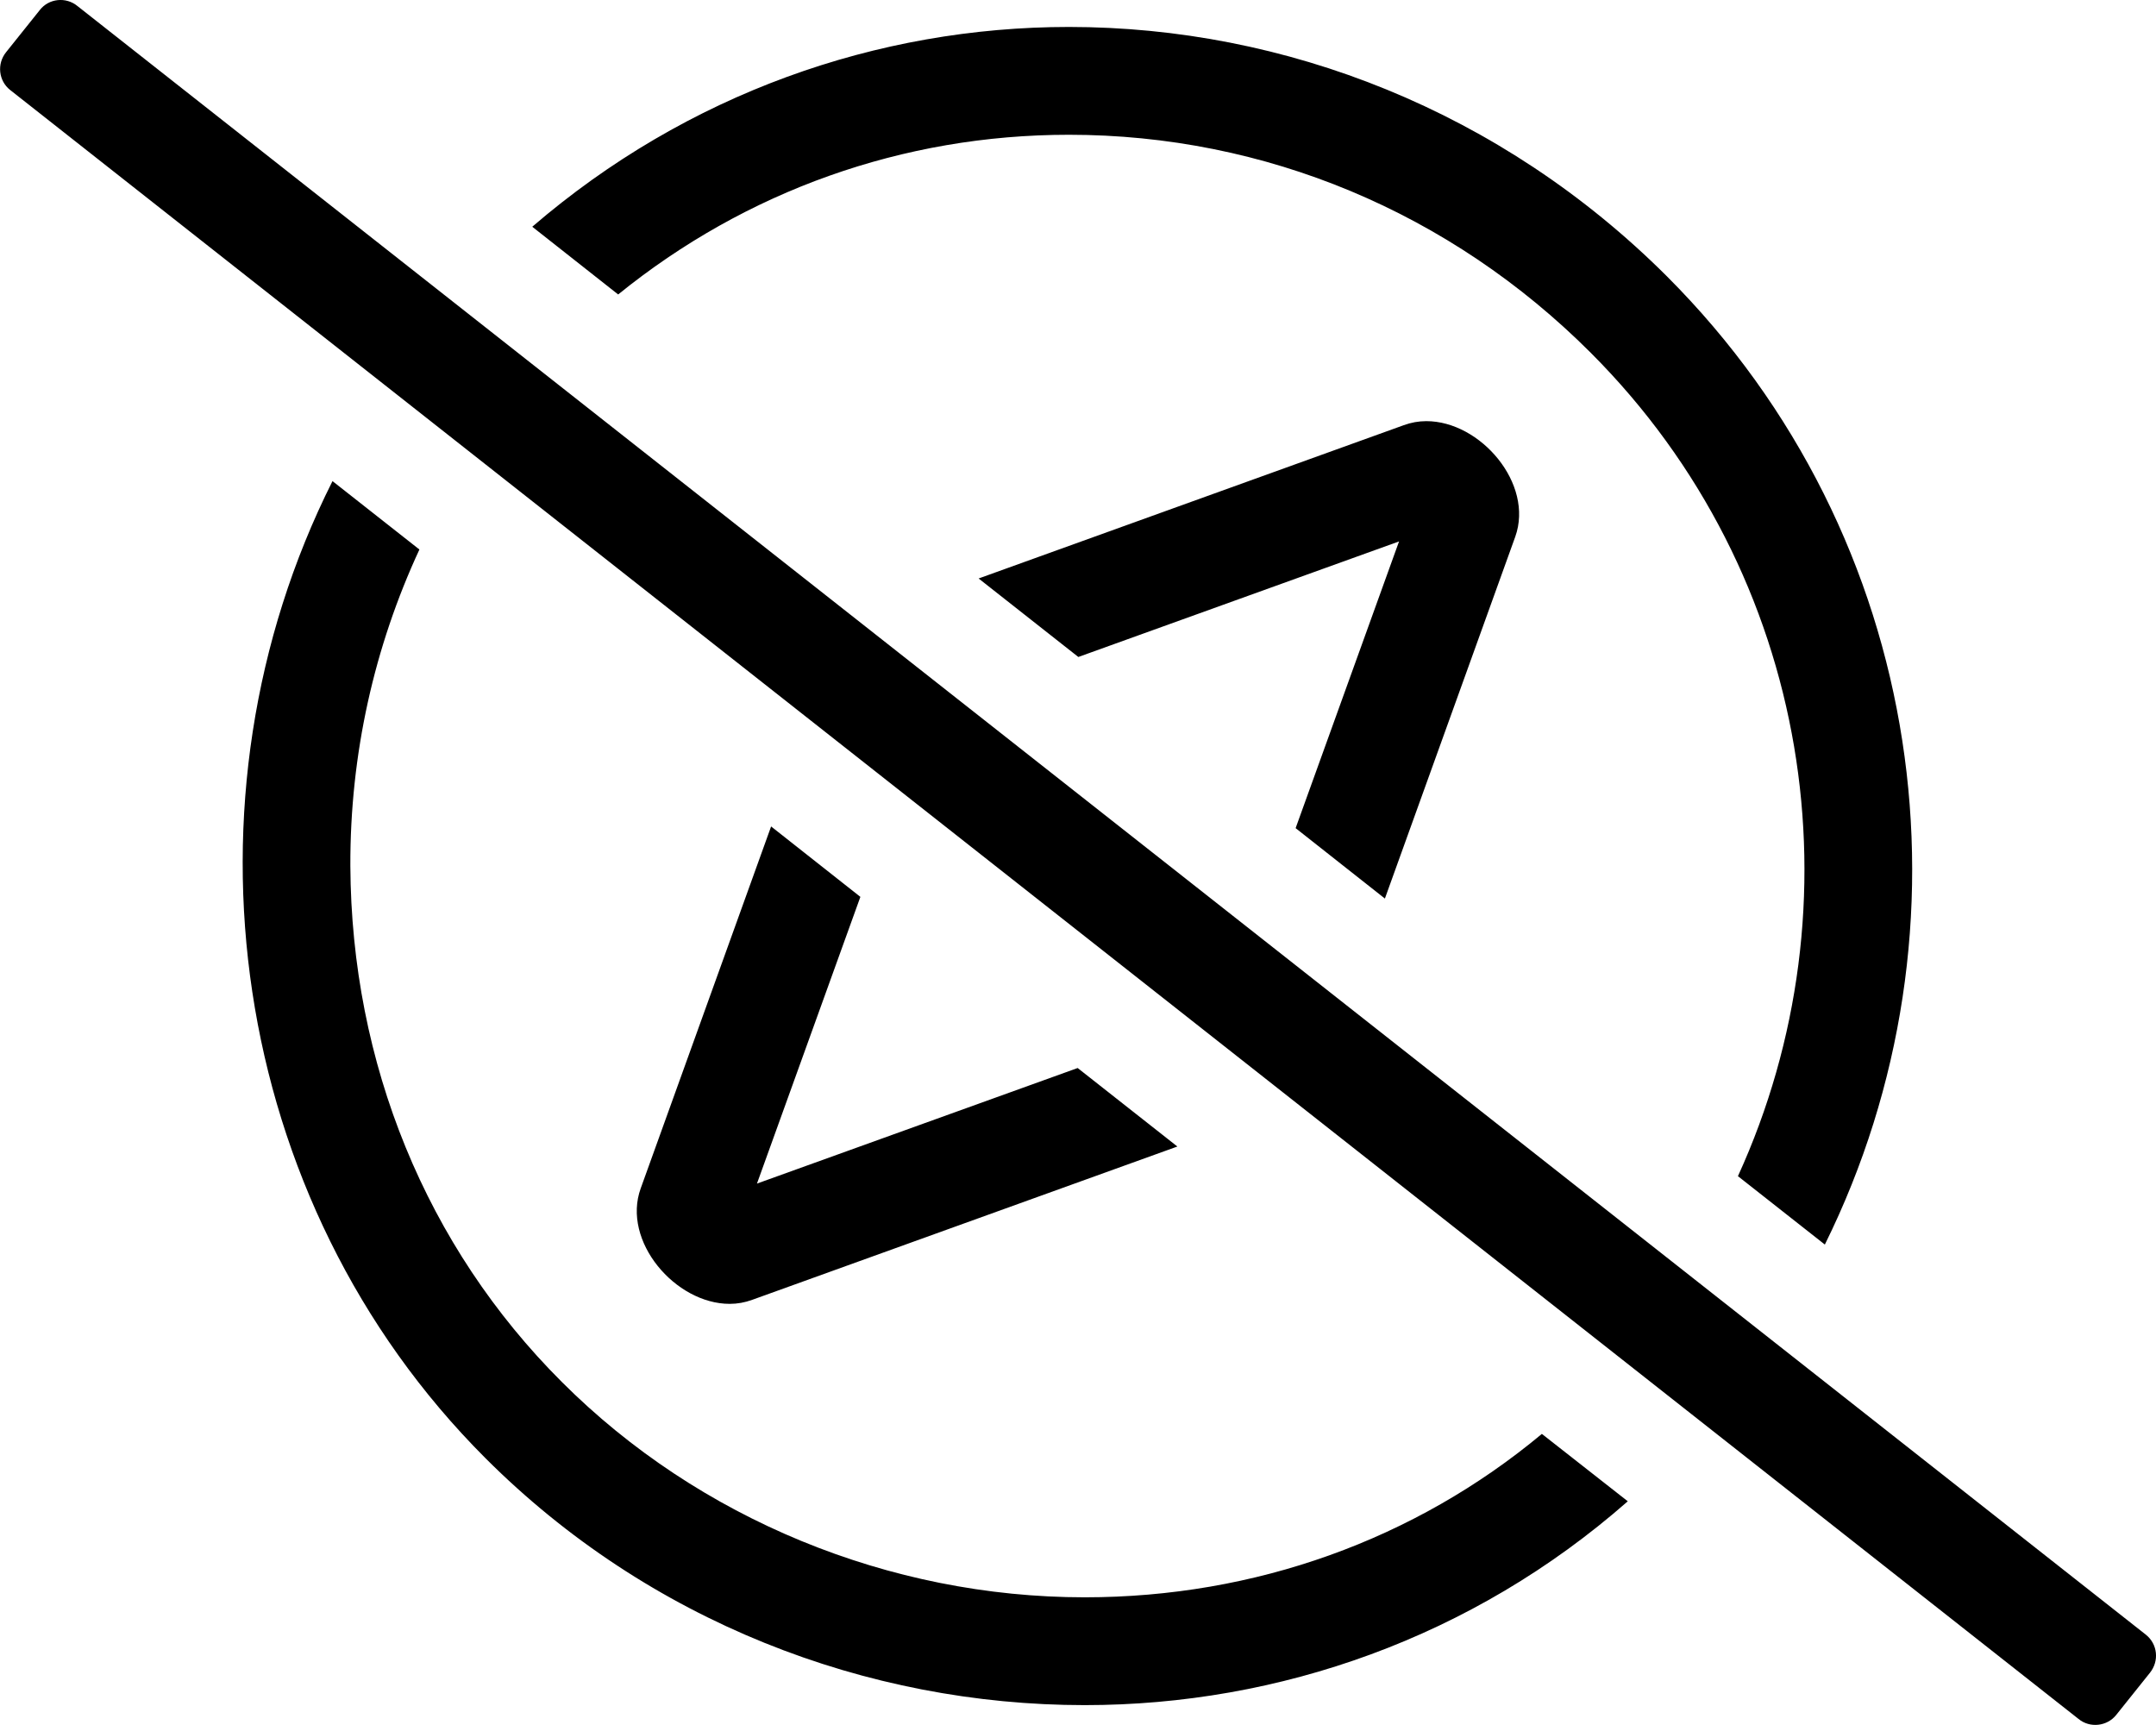
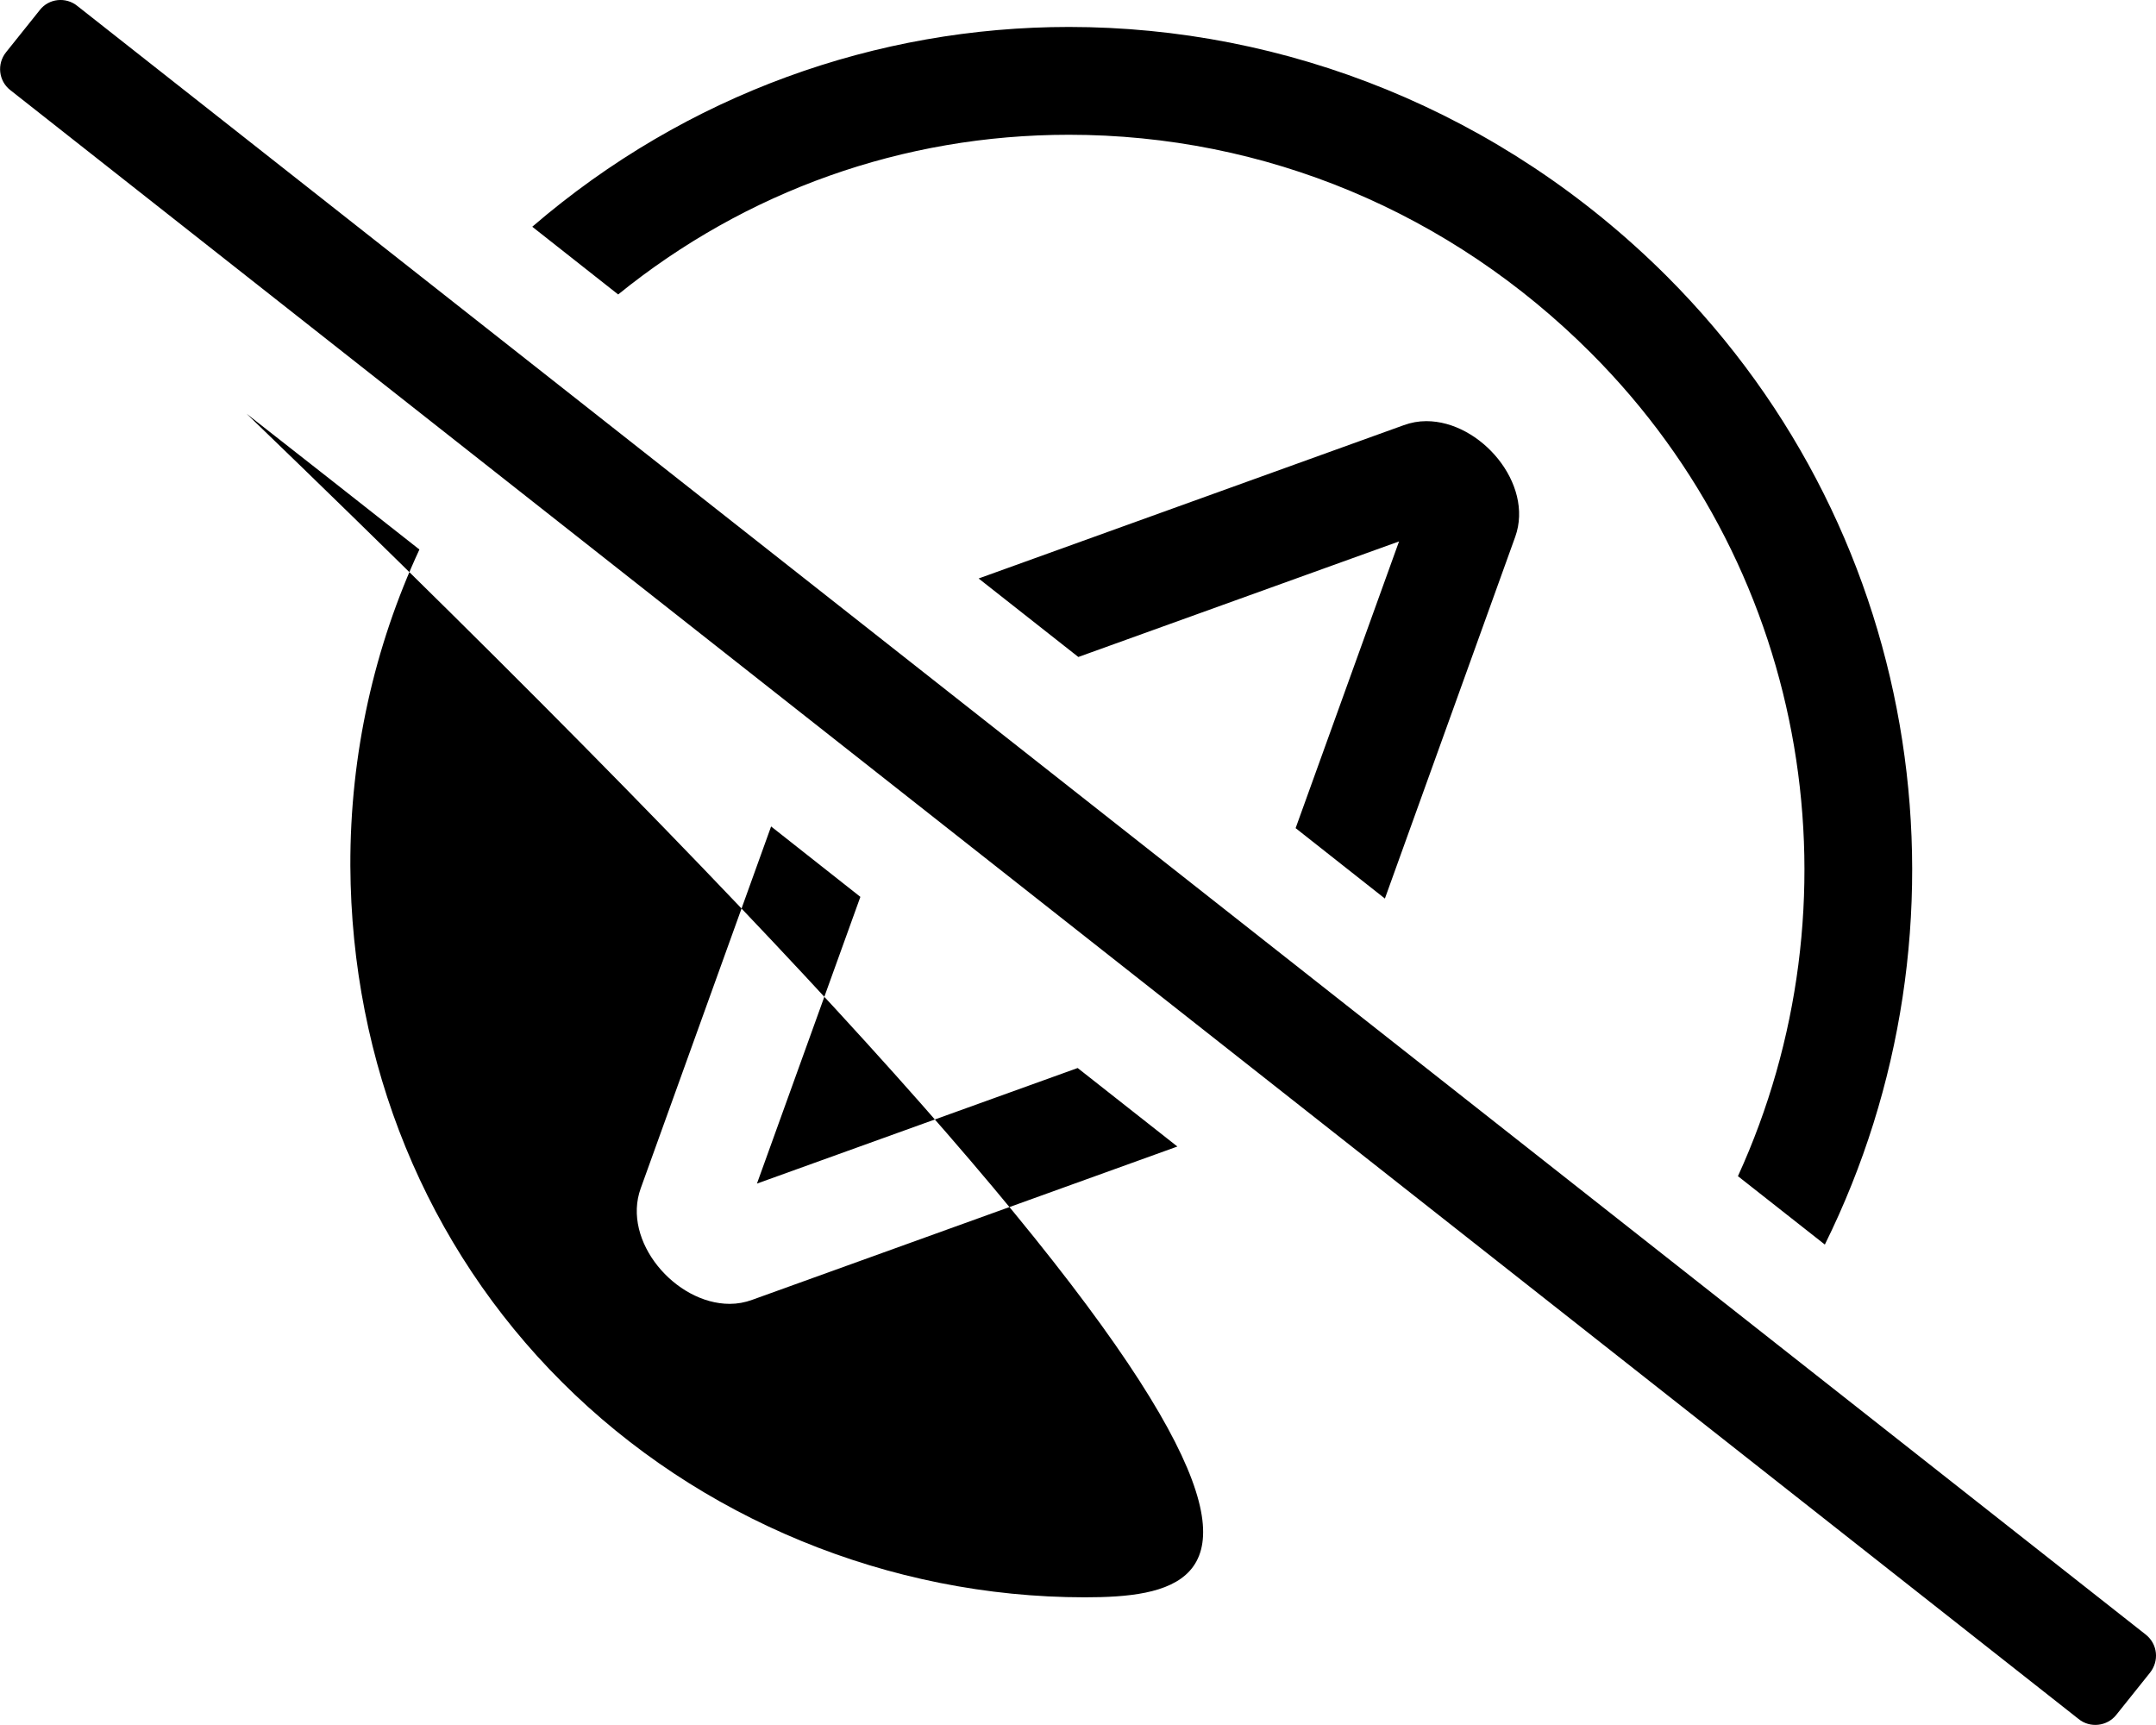
<svg xmlns="http://www.w3.org/2000/svg" viewBox="0 0 640 512">
-   <path d="M322 474.1c-58 0-114.6-23.3-155.2-63.9C126.5 370 104.3 315.6 104 257c-.1-33.2 7.1-65 20.5-93.9l-25.8-20.3c-47.4 94.3-31.2 213.4 45.4 290 48.4 48.4 113.1 73.3 177.9 73.3 57.6 0 115.1-20 161.2-60.5l-25.5-20C420 457 372.5 474.1 322 474.1zm89.1-207.4l38.7-107.4c5.6-15.7-10.3-34.3-26.4-34.3-2.3 0-4.5.4-6.7 1.2l-126.2 45.5 29.6 23.3 95.2-34.3-30.7 85.1zM317.3 40c58.2 0 113.2 23 154.9 64.7 66 66 80.4 164.1 43.7 244.4l25.8 20.3C587.9 276 572.4 159.6 494.8 82 445.6 32.9 381.4 8 317.3 8 260.5 8 203.9 27.8 158 67.3l25.5 20.1C221.4 56.7 268 40 317.3 40zm-88.4 205.3l-38.7 107.4c-5.7 15.7 10.3 34.3 26.4 34.3 2.3 0 4.5-.4 6.7-1.2l126.2-45.5-29.6-23.3-95.2 34.3 30.7-85.1zM637 485.2L23 1.8C19.6-1 14.5-.5 11.8 3l-10 12.5C-1 19-.4 24 3 26.7l614 483.5c3.4 2.8 8.5 2.2 11.2-1.2l10-12.5c2.8-3.5 2.3-8.5-1.2-11.3z" />
+   <path d="M322 474.1c-58 0-114.6-23.3-155.2-63.9C126.5 370 104.3 315.6 104 257c-.1-33.2 7.1-65 20.5-93.9l-25.8-20.3l-25.5-20C420 457 372.5 474.1 322 474.1zm89.1-207.4l38.7-107.4c5.6-15.7-10.3-34.3-26.4-34.3-2.3 0-4.5.4-6.7 1.2l-126.2 45.5 29.6 23.3 95.2-34.3-30.7 85.1zM317.3 40c58.2 0 113.2 23 154.9 64.7 66 66 80.4 164.1 43.7 244.4l25.8 20.3C587.9 276 572.4 159.6 494.8 82 445.6 32.9 381.4 8 317.3 8 260.5 8 203.9 27.8 158 67.3l25.5 20.1C221.4 56.7 268 40 317.3 40zm-88.4 205.3l-38.7 107.4c-5.7 15.7 10.3 34.3 26.4 34.3 2.3 0 4.5-.4 6.7-1.2l126.2-45.5-29.6-23.3-95.2 34.3 30.7-85.1zM637 485.2L23 1.8C19.6-1 14.5-.5 11.8 3l-10 12.5C-1 19-.4 24 3 26.7l614 483.5c3.4 2.8 8.5 2.2 11.2-1.2l10-12.5c2.8-3.5 2.3-8.5-1.2-11.3z" />
</svg>